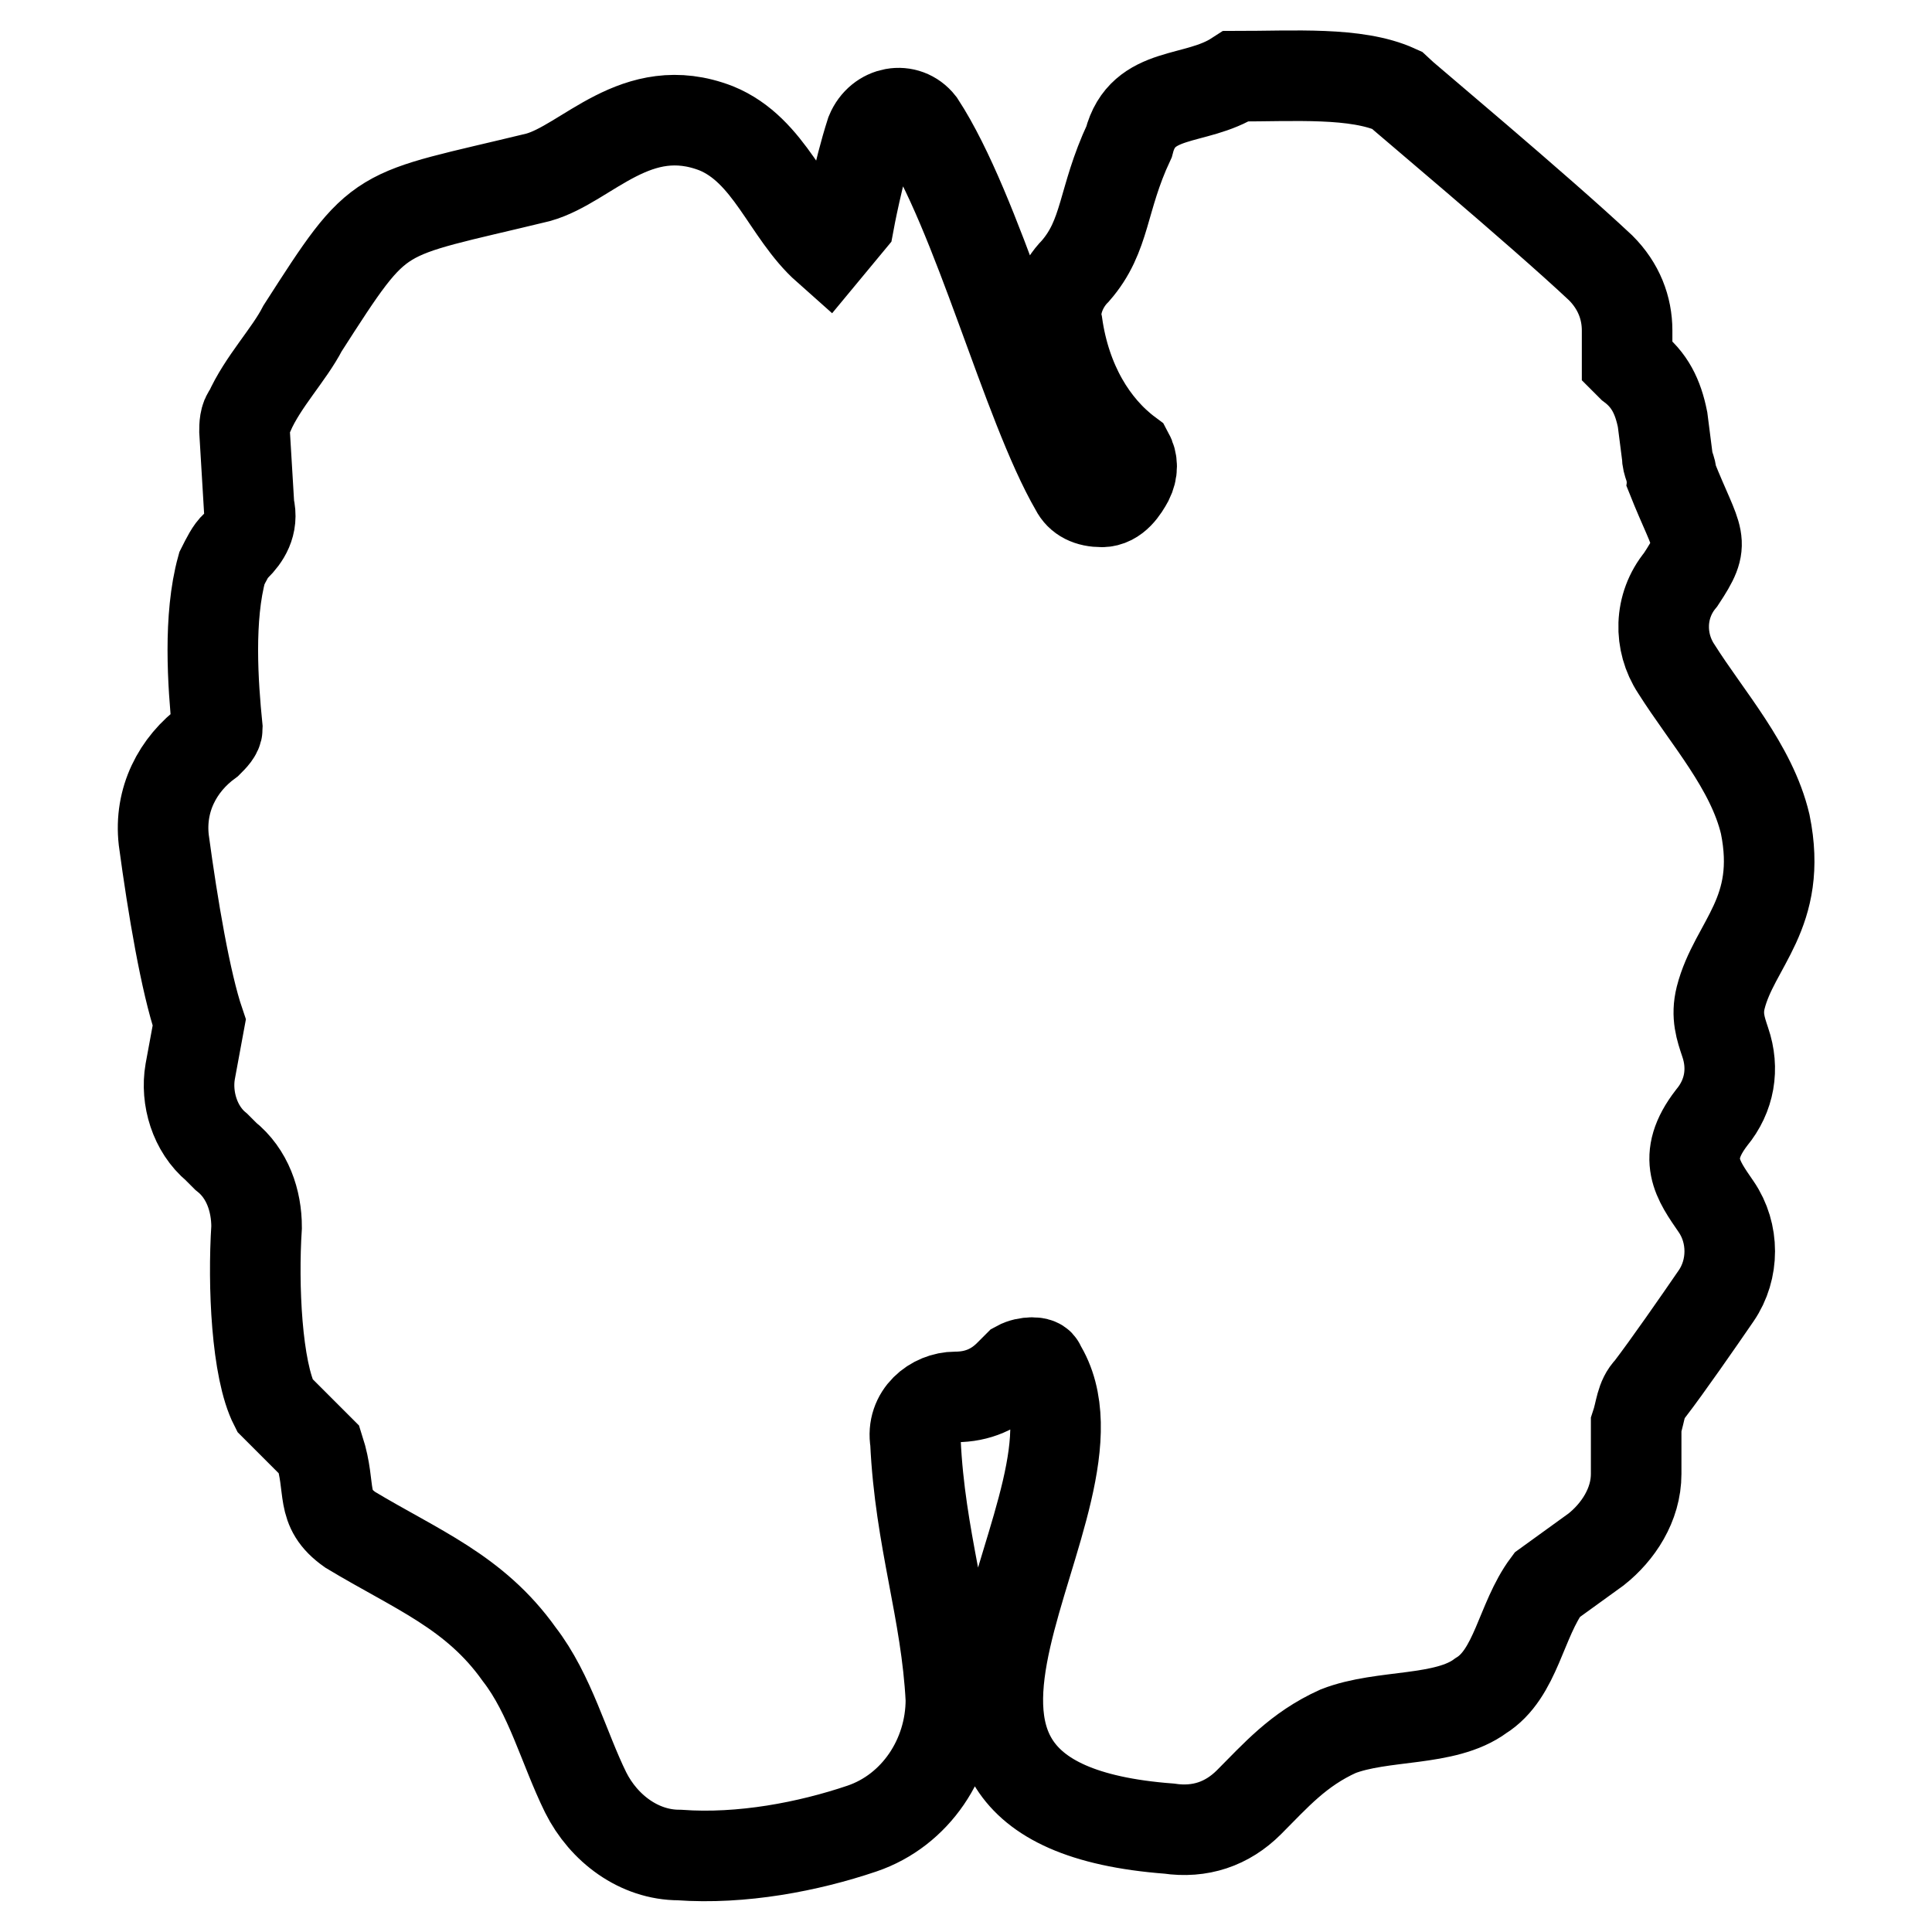
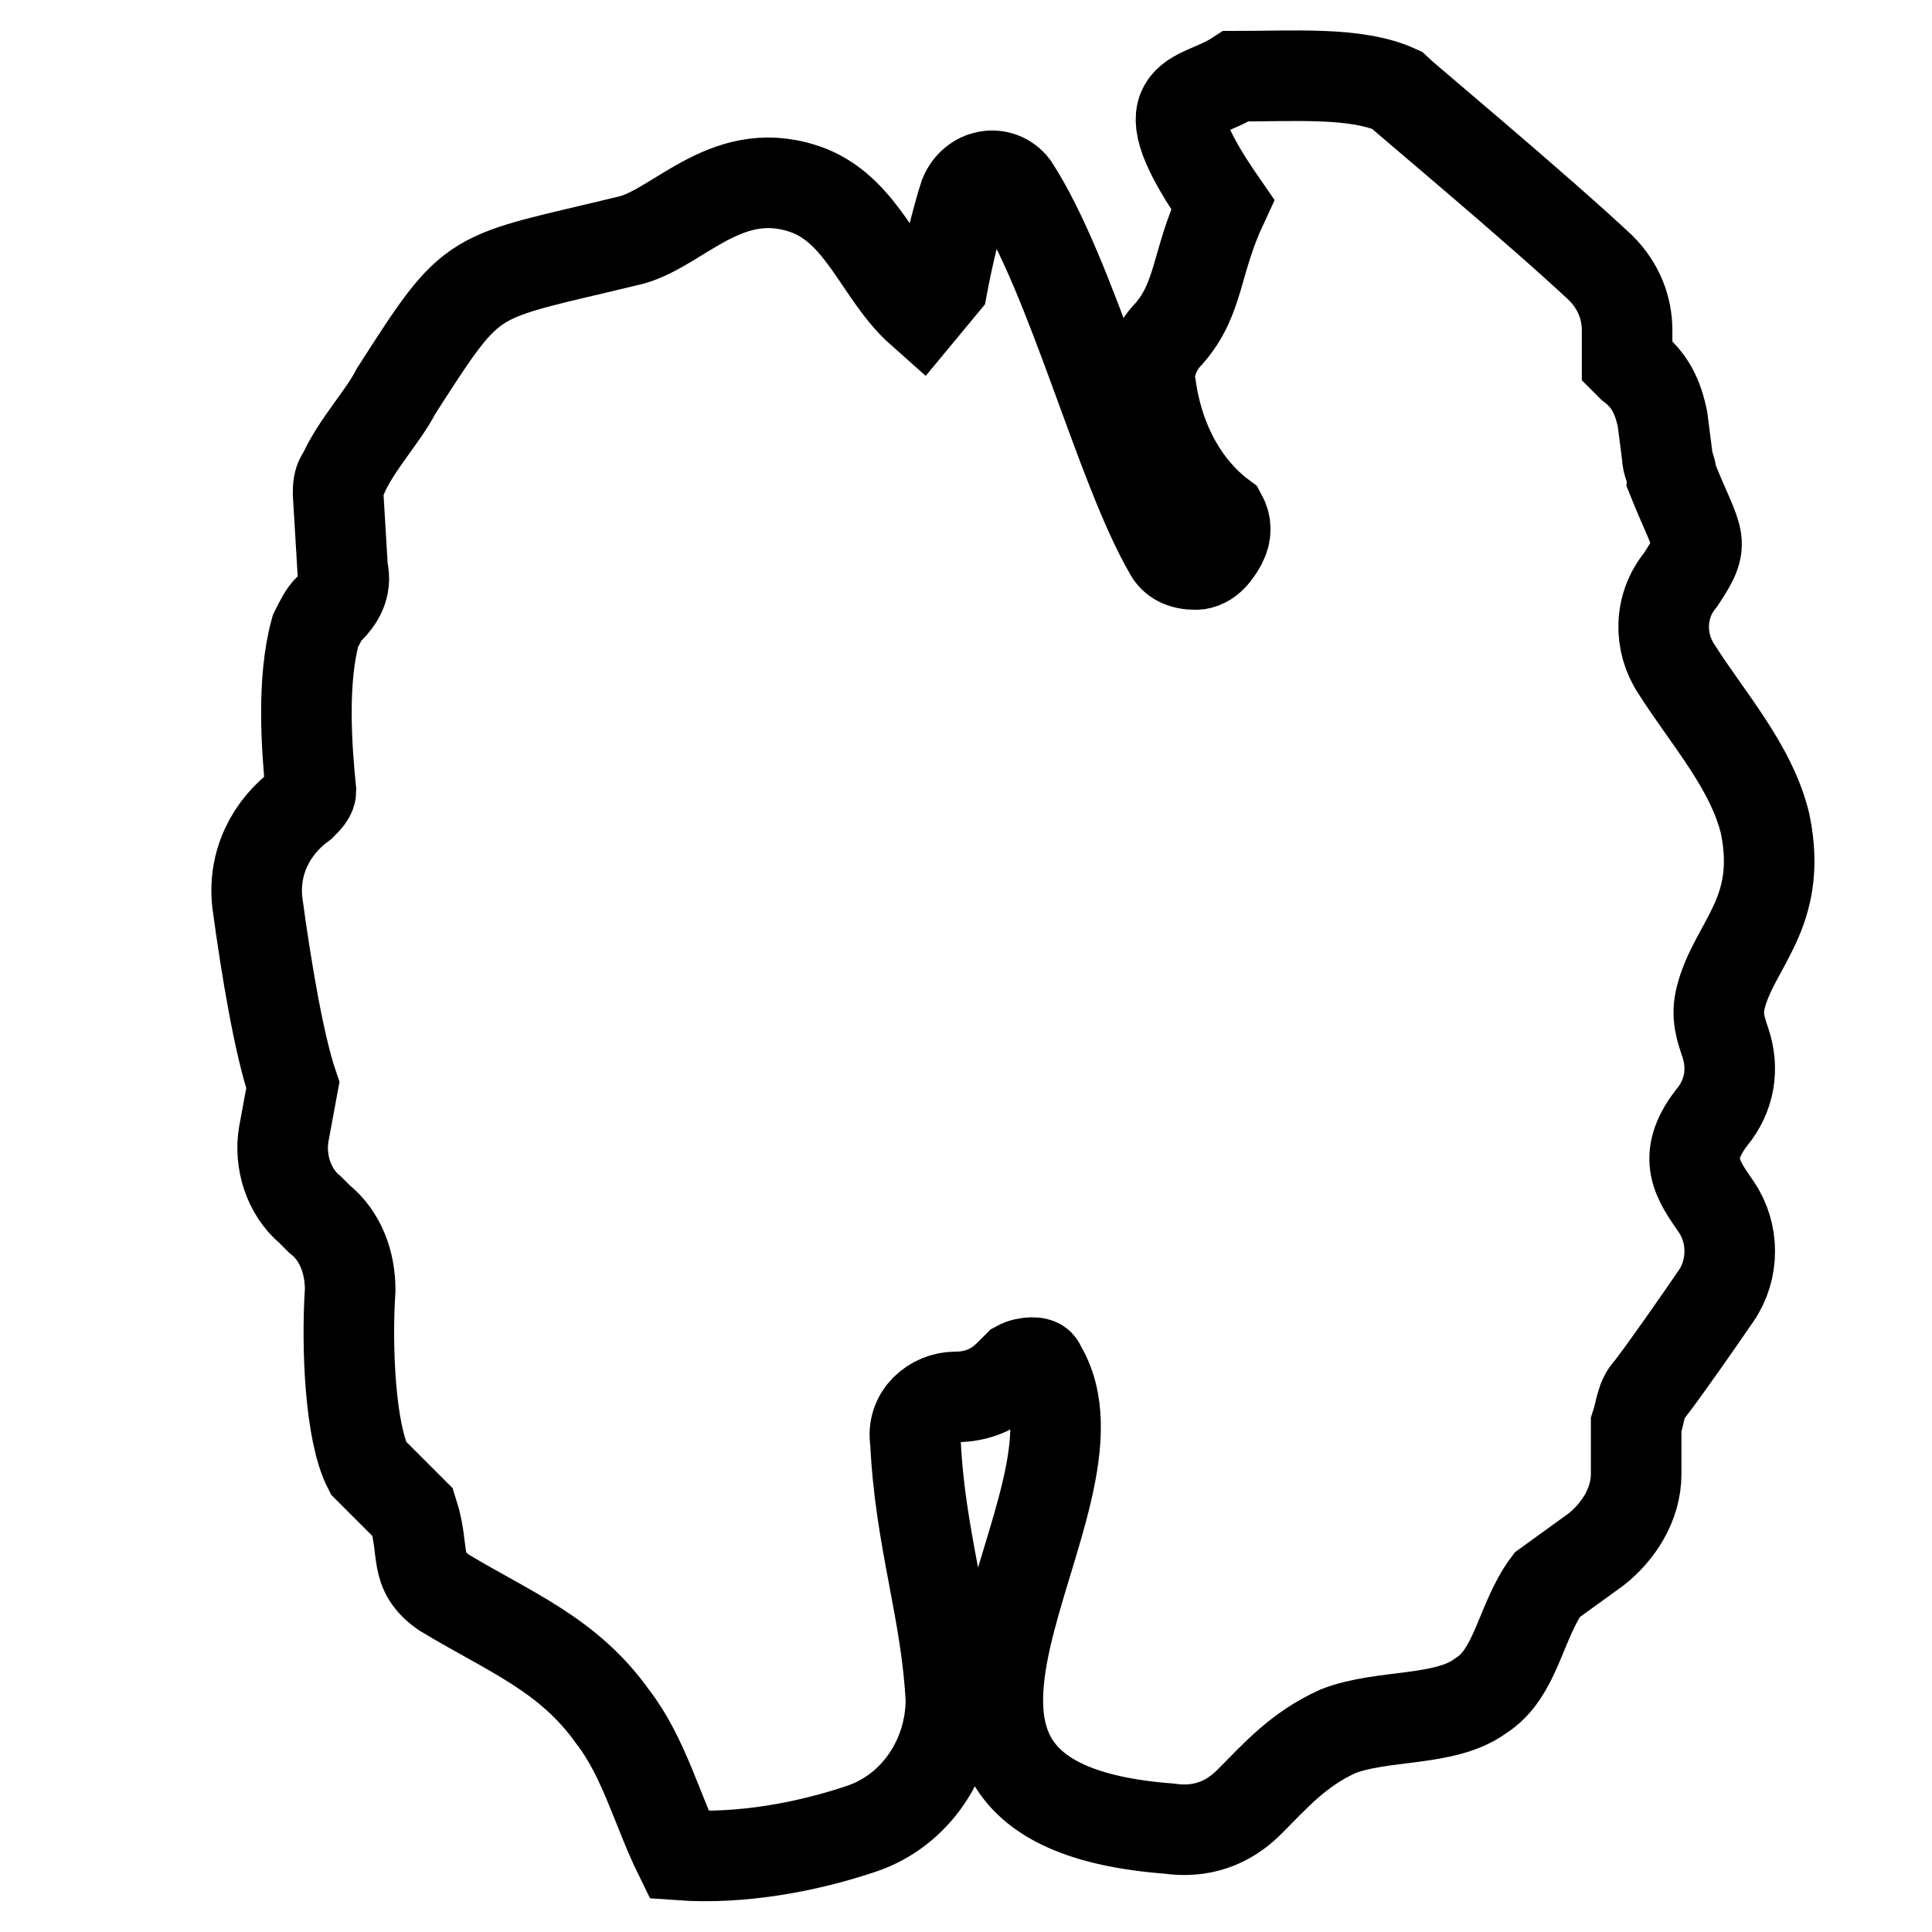
<svg xmlns="http://www.w3.org/2000/svg" version="1.1" x="0px" y="0px" viewBox="0 0 256 256" enable-background="new 0 0 256 256" xml:space="preserve">
  <g>
-     <path stroke-width="12" fill-opacity="0" stroke="#000000" d="M163.8,10.1c7.7,0,15.9-0.6,21.2,1.8c0.6,0.6,18.9,15.9,27.1,23.6c2.4,2.4,3.5,5.3,3.5,8.3v4.1l0.6,0.6 c2.4,1.8,3.5,4.1,4.1,7.1l0.6,4.7c0,1.2,0.6,1.8,0.6,2.9c3.5,8.8,4.7,8.3,1.2,13.6c-2.9,3.5-2.9,8.3-0.6,11.8 c4.1,6.5,10,13,11.8,20.6c2.4,11.8-4.1,15.9-5.9,23c-0.6,2.4,0,4.1,0.6,5.9c1.2,3.5,0.6,7.1-1.8,10c-4.1,5.3-1.8,8.3,0.6,11.8 c2.4,3.5,2.4,8.3,0,11.8c-2.4,3.5-6.5,9.4-8.8,12.4c-1.2,1.2-1.2,2.9-1.8,4.7v6.5c0,4.1-2.4,7.7-5.3,10l-6.5,4.7 c-3.5,4.7-4.1,11.8-8.8,14.7c-4.7,3.5-13,2.4-18.9,4.7c-5.3,2.4-8.3,5.9-11.8,9.4c-2.9,2.9-6.5,4.1-10.6,3.5 c-46-3.5-5.9-43.6-17.1-61.3c0-0.6-1.8-0.6-2.9,0l-1.2,1.2c-1.8,1.8-4.1,2.9-7.1,2.9c-2.9,0-5.9,2.4-5.3,5.9 c0.6,13,4.1,22.4,4.7,34.2c0,7.7-4.7,14.7-11.8,17.1c-7.1,2.4-15.9,4.1-24.2,3.5c-5.3,0-10-3.5-12.4-8.3c-2.9-5.9-4.7-13-8.8-18.3 c-5.9-8.3-13.6-11.2-22.4-16.5c-4.1-2.9-2.4-5.3-4.1-10.6l-5.9-5.9c-2.4-4.7-2.9-15.9-2.4-23.6c0-3.5-1.2-7.1-4.1-9.4l-1.2-1.2 c-2.9-2.4-4.1-6.5-3.5-10l1.2-6.5c-1.8-5.3-3.5-15.3-4.7-24.2c-0.6-5.3,1.8-10,5.9-13c0.6-0.6,1.2-1.2,1.2-1.8 c-0.6-5.9-1.2-14.7,0.6-21.2c0.6-1.2,1.2-2.4,1.8-2.9c1.2-1.2,2.4-2.9,1.8-5.3l-0.6-10c0-0.6,0-1.8,0.6-2.4 c1.8-4.1,5.3-7.7,7.1-11.2c10.6-16.5,9.4-14.7,31.2-20c6.5-1.8,13-10.6,23.6-6.5c7.1,2.9,9.4,11.2,14.7,15.9l2.9-3.5 c0,0,1.2-6.5,2.9-11.8c1.2-2.9,4.7-3.5,6.5-1.2c7.7,11.8,14.1,37.1,20.6,48.3c0.6,1.2,1.8,1.8,3.5,1.8c1.8,0,2.9-1.8,3.5-2.9 c0.6-1.2,0.6-2.4,0-3.5c-4.7-3.5-8.3-9.4-9.4-17.1c-0.6-2.4,0.6-5.3,2.4-7.1c4.1-4.7,3.5-9.4,7.1-17.1 C151.4,11.8,158.4,13.6,163.8,10.1L163.8,10.1z" />
+     <path stroke-width="12" fill-opacity="0" stroke="#000000" d="M163.8,10.1c7.7,0,15.9-0.6,21.2,1.8c0.6,0.6,18.9,15.9,27.1,23.6c2.4,2.4,3.5,5.3,3.5,8.3v4.1l0.6,0.6 c2.4,1.8,3.5,4.1,4.1,7.1l0.6,4.7c0,1.2,0.6,1.8,0.6,2.9c3.5,8.8,4.7,8.3,1.2,13.6c-2.9,3.5-2.9,8.3-0.6,11.8 c4.1,6.5,10,13,11.8,20.6c2.4,11.8-4.1,15.9-5.9,23c-0.6,2.4,0,4.1,0.6,5.9c1.2,3.5,0.6,7.1-1.8,10c-4.1,5.3-1.8,8.3,0.6,11.8 c2.4,3.5,2.4,8.3,0,11.8c-2.4,3.5-6.5,9.4-8.8,12.4c-1.2,1.2-1.2,2.9-1.8,4.7v6.5c0,4.1-2.4,7.7-5.3,10l-6.5,4.7 c-3.5,4.7-4.1,11.8-8.8,14.7c-4.7,3.5-13,2.4-18.9,4.7c-5.3,2.4-8.3,5.9-11.8,9.4c-2.9,2.9-6.5,4.1-10.6,3.5 c-46-3.5-5.9-43.6-17.1-61.3c0-0.6-1.8-0.6-2.9,0l-1.2,1.2c-1.8,1.8-4.1,2.9-7.1,2.9c-2.9,0-5.9,2.4-5.3,5.9 c0.6,13,4.1,22.4,4.7,34.2c0,7.7-4.7,14.7-11.8,17.1c-7.1,2.4-15.9,4.1-24.2,3.5c-2.9-5.9-4.7-13-8.8-18.3 c-5.9-8.3-13.6-11.2-22.4-16.5c-4.1-2.9-2.4-5.3-4.1-10.6l-5.9-5.9c-2.4-4.7-2.9-15.9-2.4-23.6c0-3.5-1.2-7.1-4.1-9.4l-1.2-1.2 c-2.9-2.4-4.1-6.5-3.5-10l1.2-6.5c-1.8-5.3-3.5-15.3-4.7-24.2c-0.6-5.3,1.8-10,5.9-13c0.6-0.6,1.2-1.2,1.2-1.8 c-0.6-5.9-1.2-14.7,0.6-21.2c0.6-1.2,1.2-2.4,1.8-2.9c1.2-1.2,2.4-2.9,1.8-5.3l-0.6-10c0-0.6,0-1.8,0.6-2.4 c1.8-4.1,5.3-7.7,7.1-11.2c10.6-16.5,9.4-14.7,31.2-20c6.5-1.8,13-10.6,23.6-6.5c7.1,2.9,9.4,11.2,14.7,15.9l2.9-3.5 c0,0,1.2-6.5,2.9-11.8c1.2-2.9,4.7-3.5,6.5-1.2c7.7,11.8,14.1,37.1,20.6,48.3c0.6,1.2,1.8,1.8,3.5,1.8c1.8,0,2.9-1.8,3.5-2.9 c0.6-1.2,0.6-2.4,0-3.5c-4.7-3.5-8.3-9.4-9.4-17.1c-0.6-2.4,0.6-5.3,2.4-7.1c4.1-4.7,3.5-9.4,7.1-17.1 C151.4,11.8,158.4,13.6,163.8,10.1L163.8,10.1z" />
  </g>
</svg>